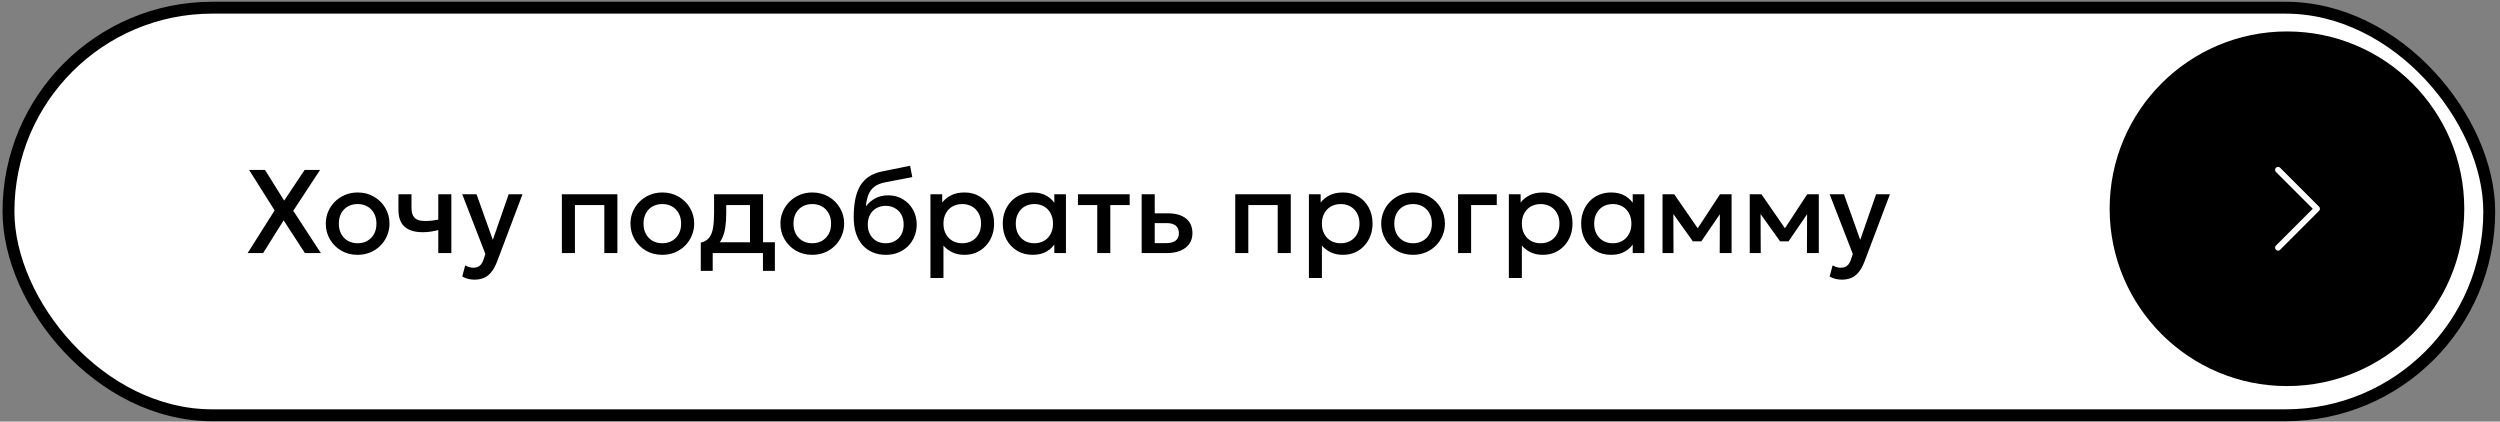
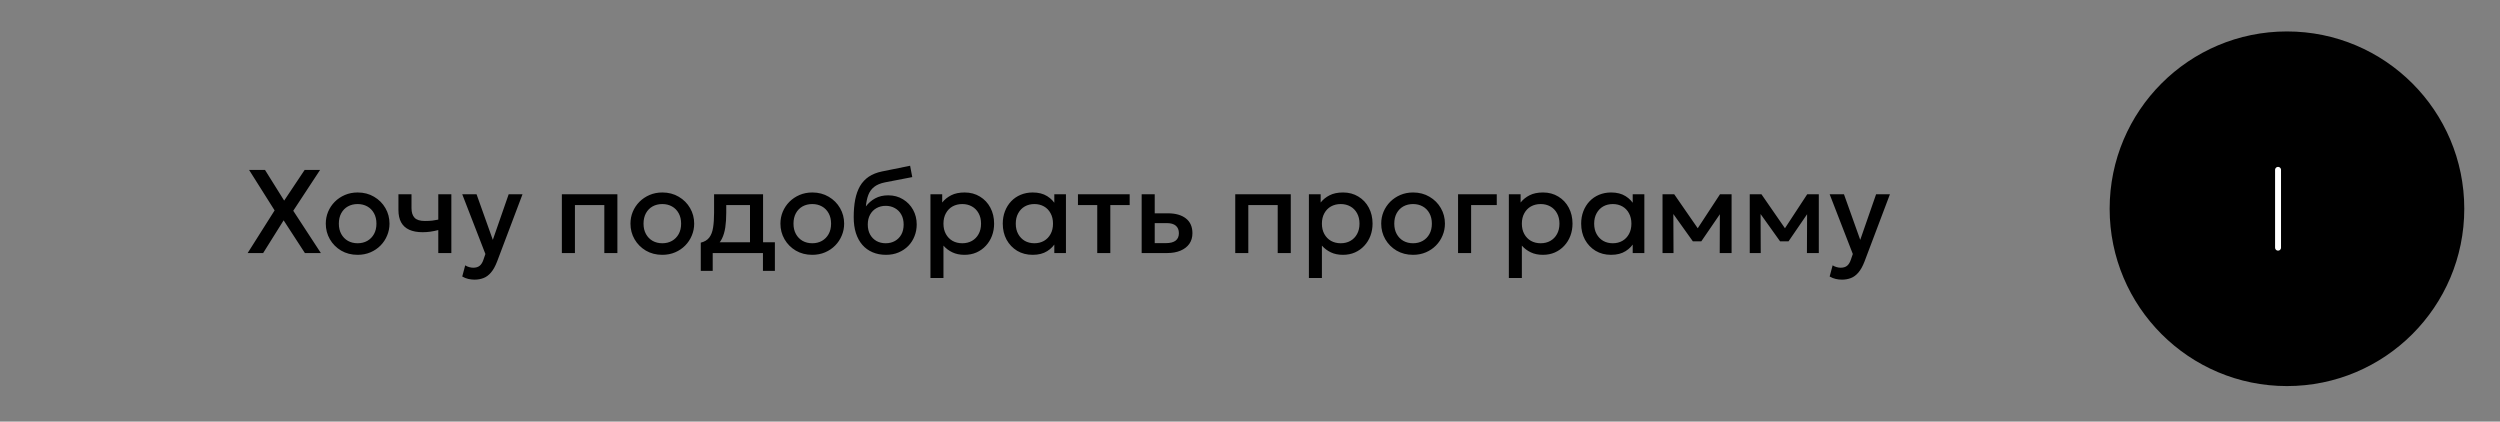
<svg xmlns="http://www.w3.org/2000/svg" width="421" height="71" viewBox="0 0 421 71" fill="none">
  <rect x="0" y="0" width="421" height="71" fill="#808080" stroke="none" />
-   <rect x="1.428" y="1.295" width="417.76" height="68.635" rx="34.318" fill="white" stroke="black" stroke-width="2" />
  <path d="M41.704 42.613L46.244 35.433L41.944 28.613H44.624L47.854 33.783L51.304 28.613H53.904L49.384 35.493L54.034 42.613H51.344L47.764 37.103L44.314 42.613H41.704ZM60.222 42.913C59.188 42.913 58.265 42.677 57.452 42.203C56.645 41.723 56.012 41.087 55.552 40.293C55.092 39.493 54.862 38.617 54.862 37.663C54.862 36.957 54.992 36.29 55.252 35.663C55.518 35.03 55.892 34.47 56.372 33.983C56.858 33.497 57.428 33.113 58.082 32.833C58.735 32.553 59.452 32.413 60.232 32.413C61.265 32.413 62.185 32.653 62.992 33.133C63.805 33.607 64.442 34.243 64.902 35.043C65.362 35.837 65.592 36.71 65.592 37.663C65.592 38.363 65.458 39.03 65.192 39.663C64.932 40.297 64.562 40.857 64.082 41.343C63.602 41.83 63.035 42.213 62.382 42.493C61.728 42.773 61.008 42.913 60.222 42.913ZM60.222 40.963C60.835 40.963 61.378 40.83 61.852 40.563C62.332 40.29 62.708 39.907 62.982 39.413C63.255 38.92 63.392 38.337 63.392 37.663C63.392 36.99 63.255 36.407 62.982 35.913C62.708 35.413 62.332 35.03 61.852 34.763C61.378 34.497 60.835 34.363 60.222 34.363C59.608 34.363 59.062 34.497 58.582 34.763C58.108 35.03 57.735 35.413 57.462 35.913C57.195 36.407 57.062 36.99 57.062 37.663C57.062 38.337 57.198 38.92 57.472 39.413C57.745 39.907 58.118 40.29 58.592 40.563C59.072 40.83 59.615 40.963 60.222 40.963ZM73.807 42.613V38.743C73.34 38.863 72.897 38.953 72.477 39.013C72.064 39.073 71.627 39.103 71.167 39.103C70.28 39.103 69.534 38.967 68.927 38.693C68.32 38.42 67.864 38.007 67.557 37.453C67.25 36.9 67.097 36.203 67.097 35.363V32.713H69.297V35.053C69.297 35.76 69.467 36.297 69.807 36.663C70.147 37.03 70.727 37.213 71.547 37.213C72.02 37.213 72.433 37.193 72.787 37.153C73.147 37.107 73.487 37.05 73.807 36.983V32.713H76.007V42.613H73.807ZM79.921 47.093C79.561 47.093 79.208 47.053 78.861 46.973C78.514 46.893 78.174 46.757 77.841 46.563L78.341 44.683C78.548 44.817 78.774 44.917 79.021 44.983C79.268 45.05 79.488 45.083 79.681 45.083C80.148 45.083 80.514 44.973 80.781 44.753C81.048 44.533 81.258 44.193 81.411 43.733L81.741 42.773L77.841 32.713H80.251L82.991 40.393L85.661 32.713H87.991L83.711 44.043C83.404 44.837 83.061 45.453 82.681 45.893C82.301 46.34 81.881 46.65 81.421 46.823C80.961 47.003 80.461 47.093 79.921 47.093ZM94.618 42.613V32.713H103.968V42.613H101.768V34.533H96.818V42.613H94.618ZM111.53 42.913C110.497 42.913 109.574 42.677 108.76 42.203C107.954 41.723 107.32 41.087 106.86 40.293C106.4 39.493 106.17 38.617 106.17 37.663C106.17 36.957 106.3 36.29 106.56 35.663C106.827 35.03 107.2 34.47 107.68 33.983C108.167 33.497 108.737 33.113 109.39 32.833C110.044 32.553 110.76 32.413 111.54 32.413C112.574 32.413 113.494 32.653 114.3 33.133C115.114 33.607 115.75 34.243 116.21 35.043C116.67 35.837 116.9 36.71 116.9 37.663C116.9 38.363 116.767 39.03 116.5 39.663C116.24 40.297 115.87 40.857 115.39 41.343C114.91 41.83 114.344 42.213 113.69 42.493C113.037 42.773 112.317 42.913 111.53 42.913ZM111.53 40.963C112.144 40.963 112.687 40.83 113.16 40.563C113.64 40.29 114.017 39.907 114.29 39.413C114.564 38.92 114.7 38.337 114.7 37.663C114.7 36.99 114.564 36.407 114.29 35.913C114.017 35.413 113.64 35.03 113.16 34.763C112.687 34.497 112.144 34.363 111.53 34.363C110.917 34.363 110.37 34.497 109.89 34.763C109.417 35.03 109.044 35.413 108.77 35.913C108.504 36.407 108.37 36.99 108.37 37.663C108.37 38.337 108.507 38.92 108.78 39.413C109.054 39.907 109.427 40.29 109.9 40.563C110.38 40.83 110.924 40.963 111.53 40.963ZM126.3 42.613V34.533H122.3V35.843C122.3 36.743 122.247 37.557 122.14 38.283C122.033 39.01 121.843 39.65 121.57 40.203C121.297 40.75 120.913 41.203 120.42 41.563C119.933 41.923 119.31 42.187 118.55 42.353L118.01 40.863C118.643 40.71 119.12 40.423 119.44 40.003C119.76 39.583 119.973 39.03 120.08 38.343C120.193 37.65 120.25 36.817 120.25 35.843V32.713H128.5V42.613H126.3ZM118.01 45.613V40.863L119.37 41.003L119.71 40.793H130.49V45.613H128.48V42.613H120.02V45.613H118.01ZM136.784 42.913C135.751 42.913 134.827 42.677 134.014 42.203C133.207 41.723 132.574 41.087 132.114 40.293C131.654 39.493 131.424 38.617 131.424 37.663C131.424 36.957 131.554 36.29 131.814 35.663C132.081 35.03 132.454 34.47 132.934 33.983C133.421 33.497 133.991 33.113 134.644 32.833C135.297 32.553 136.014 32.413 136.794 32.413C137.827 32.413 138.747 32.653 139.554 33.133C140.367 33.607 141.004 34.243 141.464 35.043C141.924 35.837 142.154 36.71 142.154 37.663C142.154 38.363 142.021 39.03 141.754 39.663C141.494 40.297 141.124 40.857 140.644 41.343C140.164 41.83 139.597 42.213 138.944 42.493C138.291 42.773 137.571 42.913 136.784 42.913ZM136.784 40.963C137.397 40.963 137.941 40.83 138.414 40.563C138.894 40.29 139.271 39.907 139.544 39.413C139.817 38.92 139.954 38.337 139.954 37.663C139.954 36.99 139.817 36.407 139.544 35.913C139.271 35.413 138.894 35.03 138.414 34.763C137.941 34.497 137.397 34.363 136.784 34.363C136.171 34.363 135.624 34.497 135.144 34.763C134.671 35.03 134.297 35.413 134.024 35.913C133.757 36.407 133.624 36.99 133.624 37.663C133.624 38.337 133.761 38.92 134.034 39.413C134.307 39.907 134.681 40.29 135.154 40.563C135.634 40.83 136.177 40.963 136.784 40.963ZM149.204 42.913C148.371 42.913 147.617 42.77 146.944 42.483C146.271 42.197 145.697 41.783 145.224 41.243C144.751 40.697 144.387 40.033 144.134 39.253C143.887 38.467 143.764 37.573 143.764 36.573C143.764 35.473 143.847 34.487 144.014 33.613C144.187 32.74 144.457 31.983 144.824 31.343C145.197 30.703 145.687 30.177 146.294 29.763C146.907 29.35 147.651 29.053 148.524 28.873L153.264 27.913L153.624 29.823L149.014 30.713C148.241 30.873 147.634 31.13 147.194 31.483C146.754 31.837 146.431 32.287 146.224 32.833C146.017 33.38 145.881 34.023 145.814 34.763C146.234 34.197 146.757 33.743 147.384 33.403C148.011 33.063 148.741 32.893 149.574 32.893C150.514 32.893 151.344 33.117 152.064 33.563C152.791 34.003 153.357 34.593 153.764 35.333C154.171 36.073 154.374 36.893 154.374 37.793C154.374 38.493 154.251 39.153 154.004 39.773C153.764 40.393 153.414 40.94 152.954 41.413C152.494 41.88 151.947 42.247 151.314 42.513C150.681 42.78 149.977 42.913 149.204 42.913ZM149.154 40.963C149.734 40.963 150.251 40.837 150.704 40.583C151.164 40.323 151.524 39.96 151.784 39.493C152.044 39.02 152.174 38.46 152.174 37.813C152.174 37.167 152.044 36.61 151.784 36.143C151.524 35.67 151.164 35.307 150.704 35.053C150.251 34.793 149.734 34.663 149.154 34.663C148.574 34.663 148.054 34.793 147.594 35.053C147.141 35.307 146.784 35.67 146.524 36.143C146.264 36.61 146.134 37.167 146.134 37.813C146.134 38.46 146.264 39.02 146.524 39.493C146.784 39.96 147.141 40.323 147.594 40.583C148.054 40.837 148.574 40.963 149.154 40.963ZM156.688 46.813V32.713H158.668V34.103C159.062 33.603 159.565 33.197 160.178 32.883C160.792 32.57 161.548 32.413 162.448 32.413C163.415 32.413 164.272 32.643 165.018 33.103C165.772 33.557 166.358 34.18 166.778 34.973C167.198 35.76 167.408 36.657 167.408 37.663C167.408 38.39 167.288 39.073 167.048 39.713C166.808 40.347 166.465 40.903 166.018 41.383C165.578 41.863 165.052 42.24 164.438 42.513C163.832 42.78 163.158 42.913 162.418 42.913C161.645 42.913 160.965 42.773 160.378 42.493C159.792 42.213 159.292 41.837 158.878 41.363V46.813H156.688ZM162.048 40.963C162.662 40.963 163.205 40.83 163.678 40.563C164.158 40.29 164.532 39.907 164.798 39.413C165.072 38.92 165.208 38.337 165.208 37.663C165.208 36.99 165.072 36.407 164.798 35.913C164.525 35.413 164.148 35.03 163.668 34.763C163.195 34.497 162.655 34.363 162.048 34.363C161.435 34.363 160.888 34.497 160.408 34.763C159.935 35.03 159.562 35.413 159.288 35.913C159.015 36.407 158.878 36.99 158.878 37.663C158.878 38.337 159.015 38.92 159.288 39.413C159.562 39.907 159.935 40.29 160.408 40.563C160.888 40.83 161.435 40.963 162.048 40.963ZM173.906 42.913C172.919 42.913 172.046 42.687 171.286 42.233C170.532 41.773 169.939 41.15 169.506 40.363C169.079 39.57 168.866 38.67 168.866 37.663C168.866 36.91 168.989 36.213 169.236 35.573C169.482 34.933 169.829 34.377 170.276 33.903C170.722 33.43 171.256 33.063 171.876 32.803C172.496 32.543 173.172 32.413 173.906 32.413C174.879 32.413 175.692 32.62 176.346 33.033C177.006 33.447 177.509 33.98 177.856 34.633L177.546 35.103V32.713H179.506V42.613H177.546V40.223L177.856 40.693C177.509 41.347 177.006 41.88 176.346 42.293C175.692 42.707 174.879 42.913 173.906 42.913ZM174.196 40.963C174.796 40.963 175.332 40.83 175.806 40.563C176.279 40.29 176.649 39.907 176.916 39.413C177.189 38.92 177.326 38.337 177.326 37.663C177.326 36.99 177.189 36.407 176.916 35.913C176.649 35.413 176.279 35.03 175.806 34.763C175.332 34.497 174.796 34.363 174.196 34.363C173.589 34.363 173.049 34.497 172.576 34.763C172.109 35.03 171.739 35.413 171.466 35.913C171.192 36.407 171.056 36.99 171.056 37.663C171.056 38.337 171.192 38.92 171.466 39.413C171.739 39.907 172.109 40.29 172.576 40.563C173.049 40.83 173.589 40.963 174.196 40.963ZM184.777 42.613V34.533H181.527V32.713H190.237V34.533H186.977V42.613H184.777ZM192.255 42.613V32.713H194.455V40.943H196.345C197.065 40.943 197.608 40.803 197.975 40.523C198.341 40.243 198.525 39.827 198.525 39.273C198.525 38.727 198.355 38.307 198.015 38.013C197.675 37.72 197.175 37.573 196.515 37.573H194.155V35.923H196.685C197.965 35.923 198.971 36.21 199.705 36.783C200.438 37.357 200.805 38.187 200.805 39.273C200.805 39.973 200.628 40.573 200.275 41.073C199.921 41.567 199.425 41.947 198.785 42.213C198.151 42.48 197.408 42.613 196.555 42.613H192.255ZM208.016 42.613V32.713H217.366V42.613H215.166V34.533H210.216V42.613H208.016ZM220.419 46.813V32.713H222.399V34.103C222.792 33.603 223.295 33.197 223.909 32.883C224.522 32.57 225.279 32.413 226.179 32.413C227.145 32.413 228.002 32.643 228.749 33.103C229.502 33.557 230.089 34.18 230.509 34.973C230.929 35.76 231.139 36.657 231.139 37.663C231.139 38.39 231.019 39.073 230.779 39.713C230.539 40.347 230.195 40.903 229.749 41.383C229.309 41.863 228.782 42.24 228.169 42.513C227.562 42.78 226.889 42.913 226.149 42.913C225.375 42.913 224.695 42.773 224.109 42.493C223.522 42.213 223.022 41.837 222.609 41.363V46.813H220.419ZM225.779 40.963C226.392 40.963 226.935 40.83 227.409 40.563C227.889 40.29 228.262 39.907 228.529 39.413C228.802 38.92 228.939 38.337 228.939 37.663C228.939 36.99 228.802 36.407 228.529 35.913C228.255 35.413 227.879 35.03 227.399 34.763C226.925 34.497 226.385 34.363 225.779 34.363C225.165 34.363 224.619 34.497 224.139 34.763C223.665 35.03 223.292 35.413 223.019 35.913C222.745 36.407 222.609 36.99 222.609 37.663C222.609 38.337 222.745 38.92 223.019 39.413C223.292 39.907 223.665 40.29 224.139 40.563C224.619 40.83 225.165 40.963 225.779 40.963ZM237.956 42.913C236.923 42.913 235.999 42.677 235.186 42.203C234.379 41.723 233.746 41.087 233.286 40.293C232.826 39.493 232.596 38.617 232.596 37.663C232.596 36.957 232.726 36.29 232.986 35.663C233.253 35.03 233.626 34.47 234.106 33.983C234.593 33.497 235.163 33.113 235.816 32.833C236.469 32.553 237.186 32.413 237.966 32.413C238.999 32.413 239.919 32.653 240.726 33.133C241.539 33.607 242.176 34.243 242.636 35.043C243.096 35.837 243.326 36.71 243.326 37.663C243.326 38.363 243.193 39.03 242.926 39.663C242.666 40.297 242.296 40.857 241.816 41.343C241.336 41.83 240.769 42.213 240.116 42.493C239.463 42.773 238.743 42.913 237.956 42.913ZM237.956 40.963C238.569 40.963 239.113 40.83 239.586 40.563C240.066 40.29 240.443 39.907 240.716 39.413C240.989 38.92 241.126 38.337 241.126 37.663C241.126 36.99 240.989 36.407 240.716 35.913C240.443 35.413 240.066 35.03 239.586 34.763C239.113 34.497 238.569 34.363 237.956 34.363C237.343 34.363 236.796 34.497 236.316 34.763C235.843 35.03 235.469 35.413 235.196 35.913C234.929 36.407 234.796 36.99 234.796 37.663C234.796 38.337 234.933 38.92 235.206 39.413C235.479 39.907 235.853 40.29 236.326 40.563C236.806 40.83 237.349 40.963 237.956 40.963ZM245.536 42.613V32.713H252.056V34.533H247.736V42.613H245.536ZM254.091 46.813V32.713H256.071V34.103C256.464 33.603 256.967 33.197 257.581 32.883C258.194 32.57 258.951 32.413 259.851 32.413C260.817 32.413 261.674 32.643 262.421 33.103C263.174 33.557 263.761 34.18 264.181 34.973C264.601 35.76 264.811 36.657 264.811 37.663C264.811 38.39 264.691 39.073 264.451 39.713C264.211 40.347 263.867 40.903 263.421 41.383C262.981 41.863 262.454 42.24 261.841 42.513C261.234 42.78 260.561 42.913 259.821 42.913C259.047 42.913 258.367 42.773 257.781 42.493C257.194 42.213 256.694 41.837 256.281 41.363V46.813H254.091ZM259.451 40.963C260.064 40.963 260.607 40.83 261.081 40.563C261.561 40.29 261.934 39.907 262.201 39.413C262.474 38.92 262.611 38.337 262.611 37.663C262.611 36.99 262.474 36.407 262.201 35.913C261.927 35.413 261.551 35.03 261.071 34.763C260.597 34.497 260.057 34.363 259.451 34.363C258.837 34.363 258.291 34.497 257.811 34.763C257.337 35.03 256.964 35.413 256.691 35.913C256.417 36.407 256.281 36.99 256.281 37.663C256.281 38.337 256.417 38.92 256.691 39.413C256.964 39.907 257.337 40.29 257.811 40.563C258.291 40.83 258.837 40.963 259.451 40.963ZM271.308 42.913C270.321 42.913 269.448 42.687 268.688 42.233C267.935 41.773 267.341 41.15 266.908 40.363C266.481 39.57 266.268 38.67 266.268 37.663C266.268 36.91 266.391 36.213 266.638 35.573C266.885 34.933 267.231 34.377 267.678 33.903C268.125 33.43 268.658 33.063 269.278 32.803C269.898 32.543 270.575 32.413 271.308 32.413C272.281 32.413 273.095 32.62 273.748 33.033C274.408 33.447 274.911 33.98 275.258 34.633L274.948 35.103V32.713H276.908V42.613H274.948V40.223L275.258 40.693C274.911 41.347 274.408 41.88 273.748 42.293C273.095 42.707 272.281 42.913 271.308 42.913ZM271.598 40.963C272.198 40.963 272.735 40.83 273.208 40.563C273.681 40.29 274.051 39.907 274.318 39.413C274.591 38.92 274.728 38.337 274.728 37.663C274.728 36.99 274.591 36.407 274.318 35.913C274.051 35.413 273.681 35.03 273.208 34.763C272.735 34.497 272.198 34.363 271.598 34.363C270.991 34.363 270.451 34.497 269.978 34.763C269.511 35.03 269.141 35.413 268.868 35.913C268.595 36.407 268.458 36.99 268.458 37.663C268.458 38.337 268.595 38.92 268.868 39.413C269.141 39.907 269.511 40.29 269.978 40.563C270.451 40.83 270.991 40.963 271.598 40.963ZM279.969 42.613V32.713H281.879H281.939L286.379 39.133L285.429 39.153L289.649 32.713H291.599V42.613H289.599L289.629 35.293L290.039 35.473L286.499 40.643H285.079L281.379 35.463L281.789 35.283L281.819 42.613H279.969ZM294.657 42.613V32.713H296.567H296.627L301.067 39.133L300.117 39.153L304.337 32.713H306.287V42.613H304.287L304.317 35.293L304.727 35.473L301.187 40.643H299.767L296.067 35.463L296.477 35.283L296.507 42.613H294.657ZM310.194 47.093C309.834 47.093 309.481 47.053 309.134 46.973C308.788 46.893 308.448 46.757 308.114 46.563L308.614 44.683C308.821 44.817 309.048 44.917 309.294 44.983C309.541 45.05 309.761 45.083 309.954 45.083C310.421 45.083 310.788 44.973 311.054 44.753C311.321 44.533 311.531 44.193 311.684 43.733L312.014 42.773L308.114 32.713H310.524L313.264 40.393L315.934 32.713H318.264L313.984 44.043C313.678 44.837 313.334 45.453 312.954 45.893C312.574 46.34 312.154 46.65 311.694 46.823C311.234 47.003 310.734 47.093 310.194 47.093Z" fill="black" />
  <circle cx="385.124" cy="35.155" r="29.86" fill="black" />
-   <path d="M383.623 41.706L390.174 35.154L383.623 28.604" stroke="white" stroke-linecap="round" stroke-linejoin="round" />
+   <path d="M383.623 41.706L383.623 28.604" stroke="white" stroke-linecap="round" stroke-linejoin="round" />
</svg>